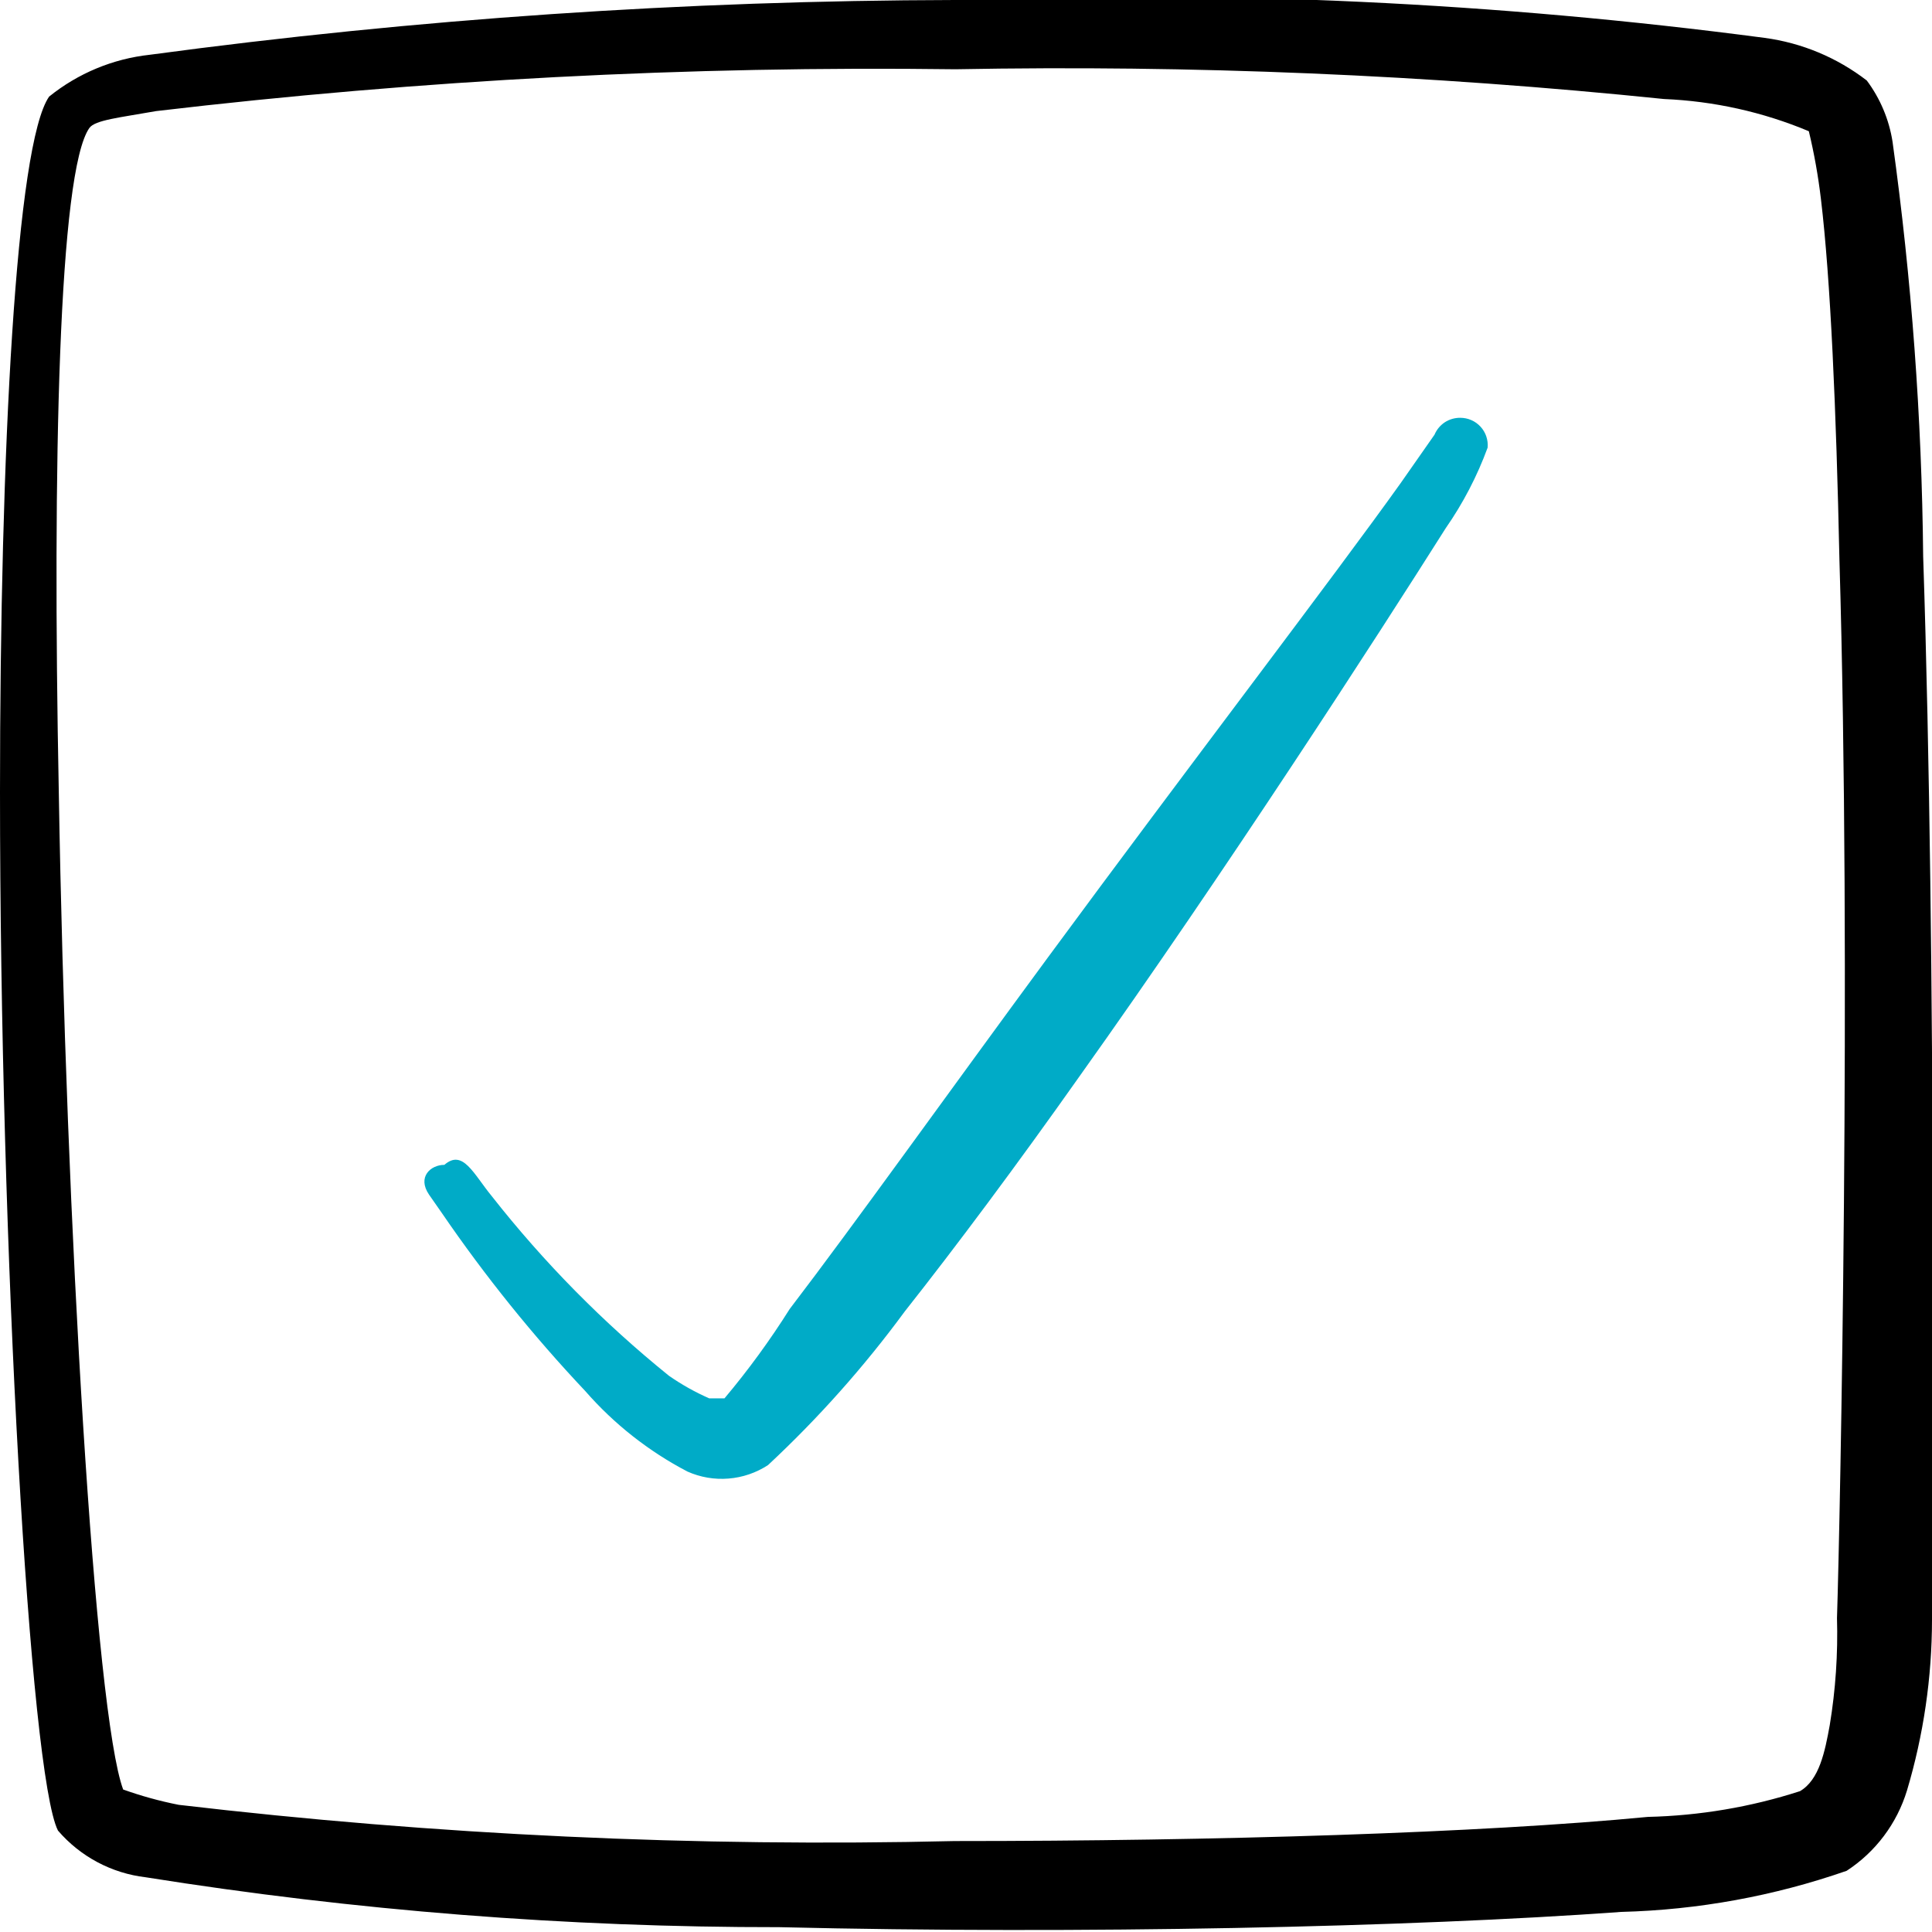
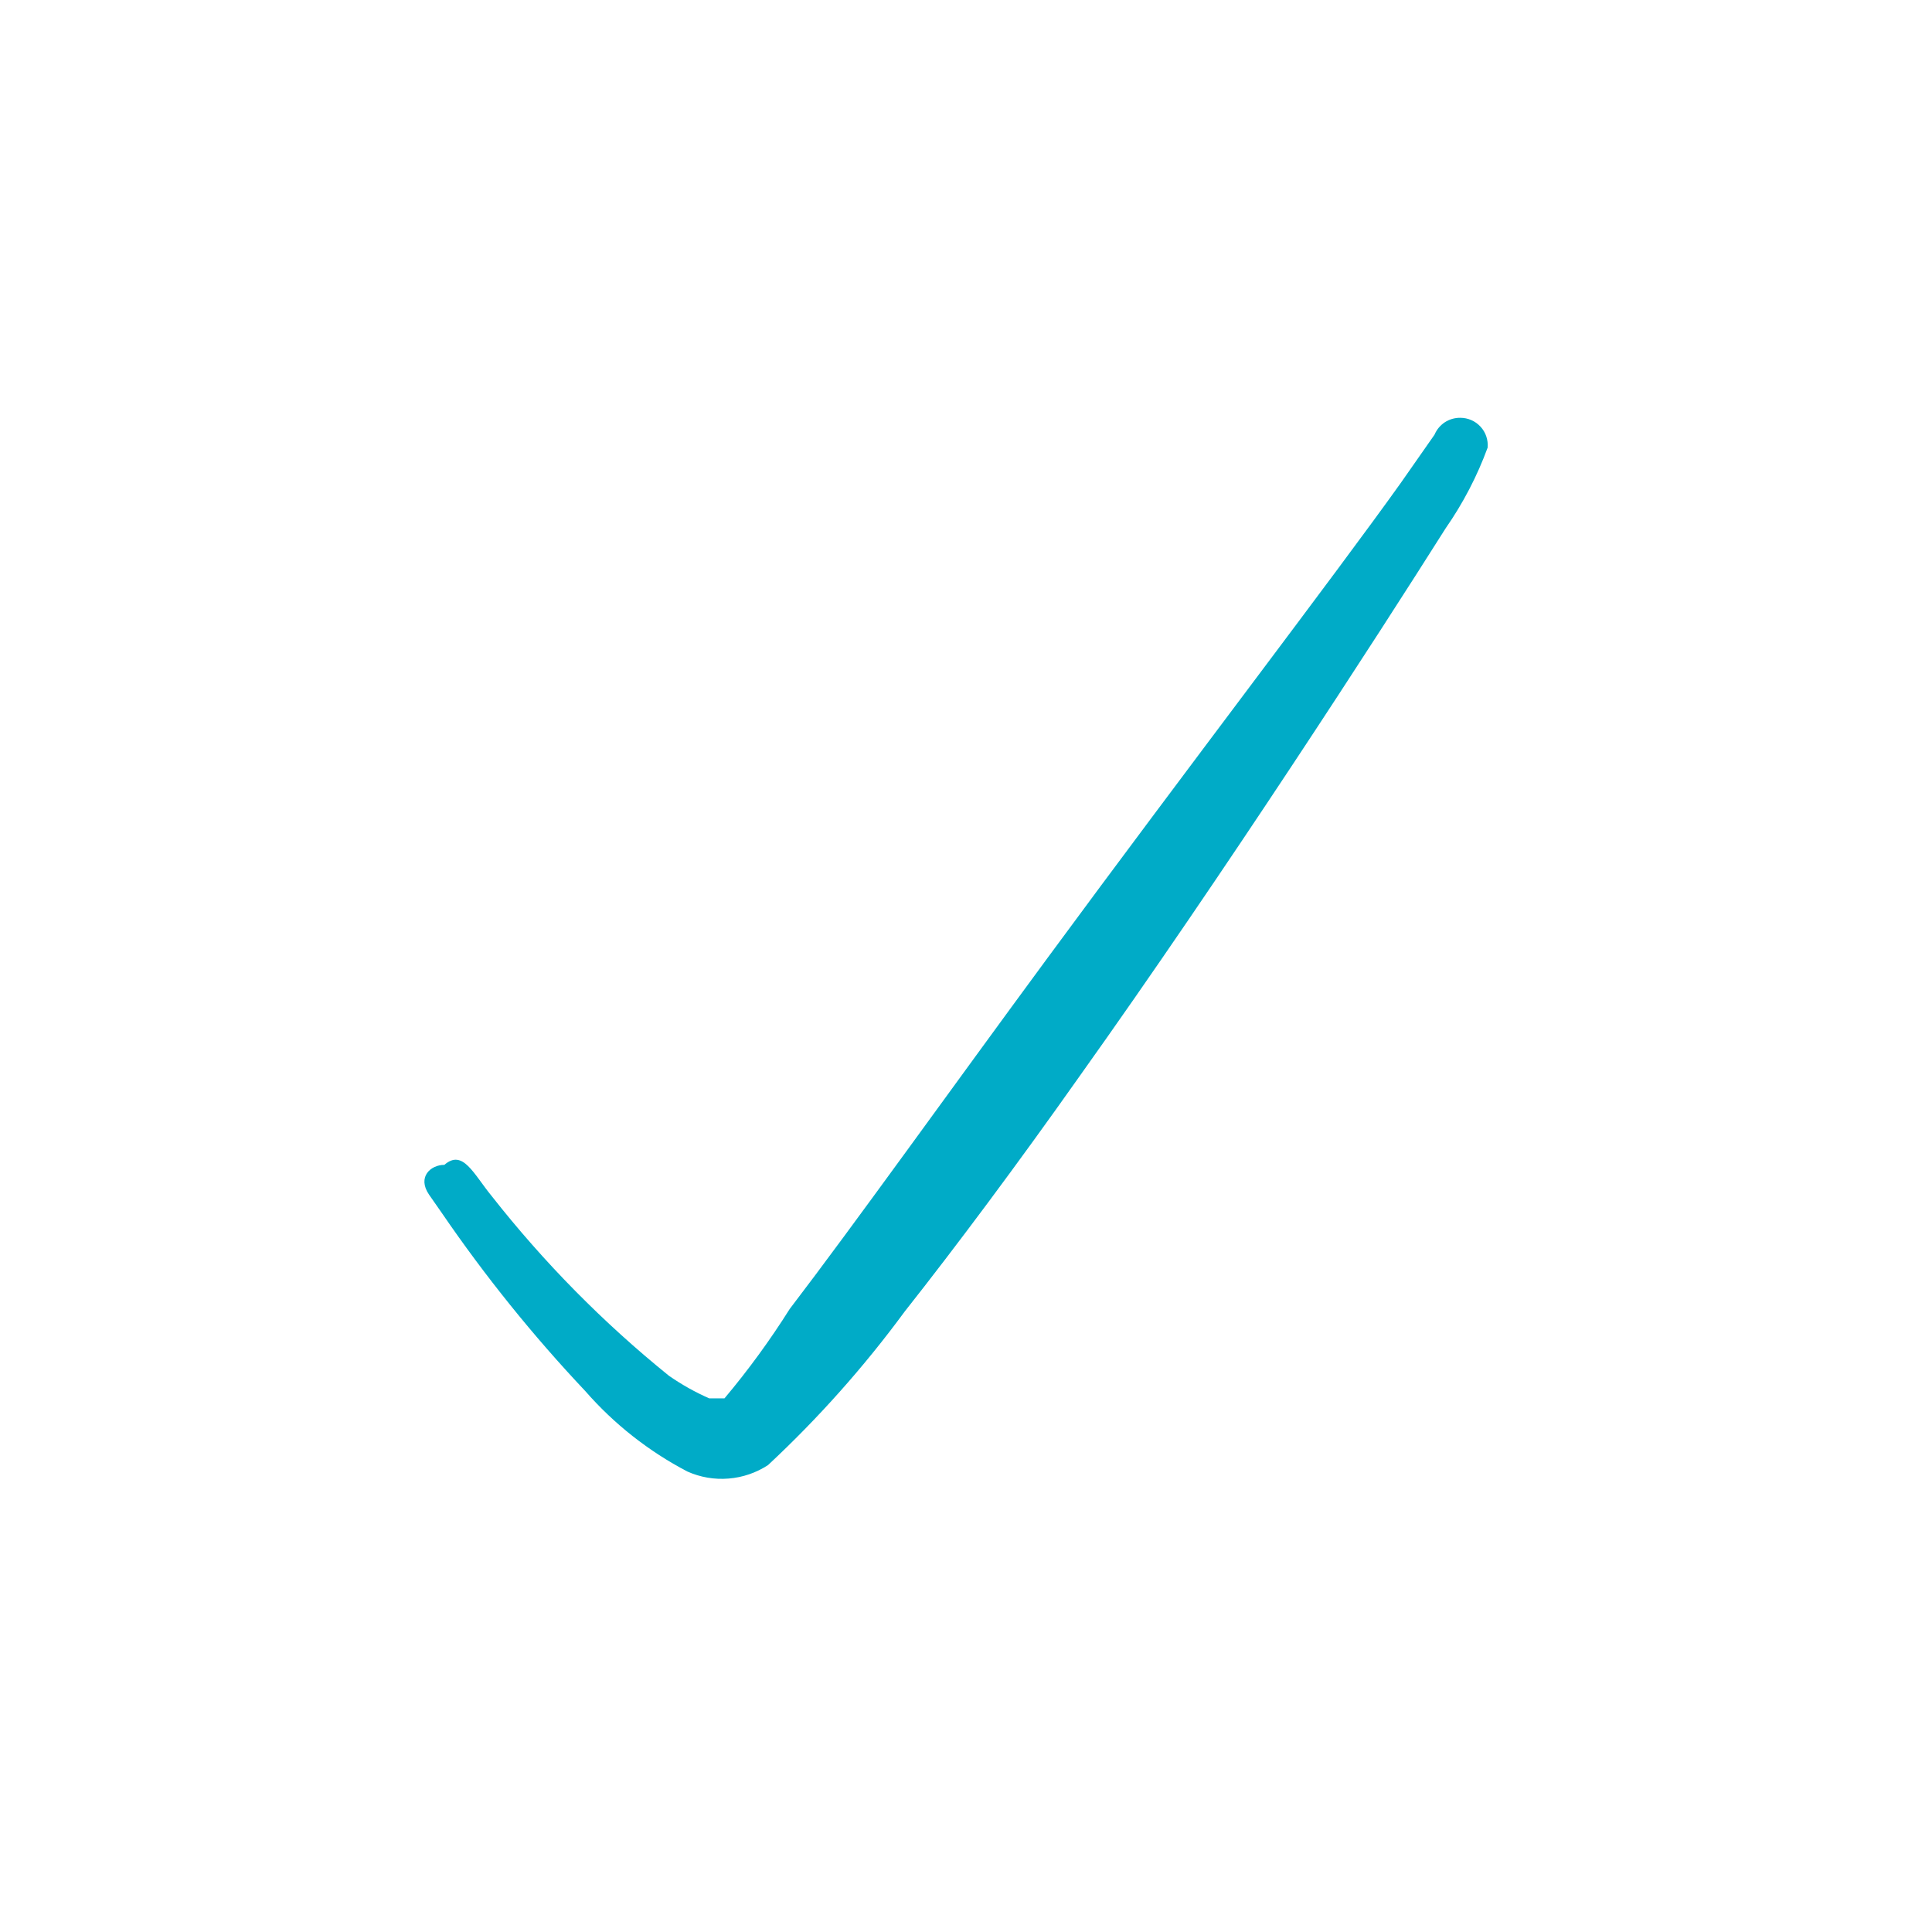
<svg xmlns="http://www.w3.org/2000/svg" width="40" height="40" viewBox="0 0 40 40" fill="none">
-   <path fill-rule="evenodd" clip-rule="evenodd" d="M39.817 11.517C39.789 8.645 39.578 5.778 39.183 2.934C39.111 2.474 38.928 2.04 38.65 1.667C38.034 1.192 37.304 0.887 36.533 0.784C30.976 0.051 25.368 -0.211 19.767 0C14.192 0.012 8.625 0.39 3.1 1.134C2.337 1.217 1.614 1.518 1.017 2C0.333 2.984 0 9.3 0 16.4C0 25.884 0.617 36.75 1.2 37.9C1.663 38.439 2.311 38.784 3.017 38.867C7.355 39.558 11.741 39.904 16.133 39.9C22.367 40.05 29.217 39.9 33.567 39.584C35.157 39.543 36.731 39.256 38.233 38.733C38.833 38.342 39.275 37.752 39.483 37.067C39.825 35.92 39.999 34.73 40 33.533C40 31.433 40.1 20 39.817 11.517ZM38.033 33.5C38.054 34.242 38.004 34.984 37.883 35.717C37.783 36.267 37.667 36.85 37.267 37.084C36.248 37.413 35.187 37.592 34.117 37.617C30.65 37.95 25.2 38.117 19.767 38.117C14.4 38.243 9.031 37.993 3.7 37.367C3.309 37.29 2.925 37.184 2.55 37.05C1.967 35.483 1.367 25.384 1.217 16.384C1.083 9.6 1.217 3.55 1.85 2.65C1.967 2.484 2.483 2.434 3.233 2.3C8.725 1.652 14.254 1.362 19.783 1.434C24.68 1.343 29.578 1.549 34.45 2.05C35.482 2.093 36.498 2.318 37.45 2.717C37.561 3.178 37.644 3.646 37.7 4.117C37.9 5.784 38.017 8.484 38.083 11.567C38.333 20 38.1 31.4 38.033 33.5Z" fill="black" />
  <path fill-rule="evenodd" clip-rule="evenodd" d="M30.233 8.65C30.12 8.649 30.008 8.681 29.913 8.743C29.818 8.806 29.744 8.895 29.7 9L29 10.001C27.633 11.917 24.583 15.9 21.7 19.817C19.65 22.601 17.7 25.334 16.35 27.101C15.943 27.747 15.492 28.366 15 28.951C15 28.951 14.817 28.951 14.683 28.951C14.391 28.823 14.112 28.666 13.85 28.484C12.492 27.387 11.262 26.14 10.183 24.767C9.8 24.3 9.583 23.784 9.2 24.117C8.917 24.117 8.633 24.367 8.883 24.734L9.15 25.117C10.042 26.42 11.034 27.652 12.117 28.8C12.713 29.483 13.431 30.048 14.233 30.467C14.5 30.586 14.793 30.636 15.084 30.612C15.375 30.589 15.655 30.493 15.9 30.334C16.942 29.363 17.89 28.298 18.733 27.151C19.8 25.8 21.067 24.101 22.35 22.284C25.367 18.05 28.5 13.2 29.933 10.934C30.292 10.418 30.584 9.857 30.8 9.267C30.807 9.189 30.797 9.11 30.772 9.035C30.747 8.96 30.706 8.892 30.653 8.834C30.599 8.776 30.535 8.729 30.462 8.698C30.39 8.666 30.312 8.65 30.233 8.65Z" fill="#00ABC7" />
</svg>